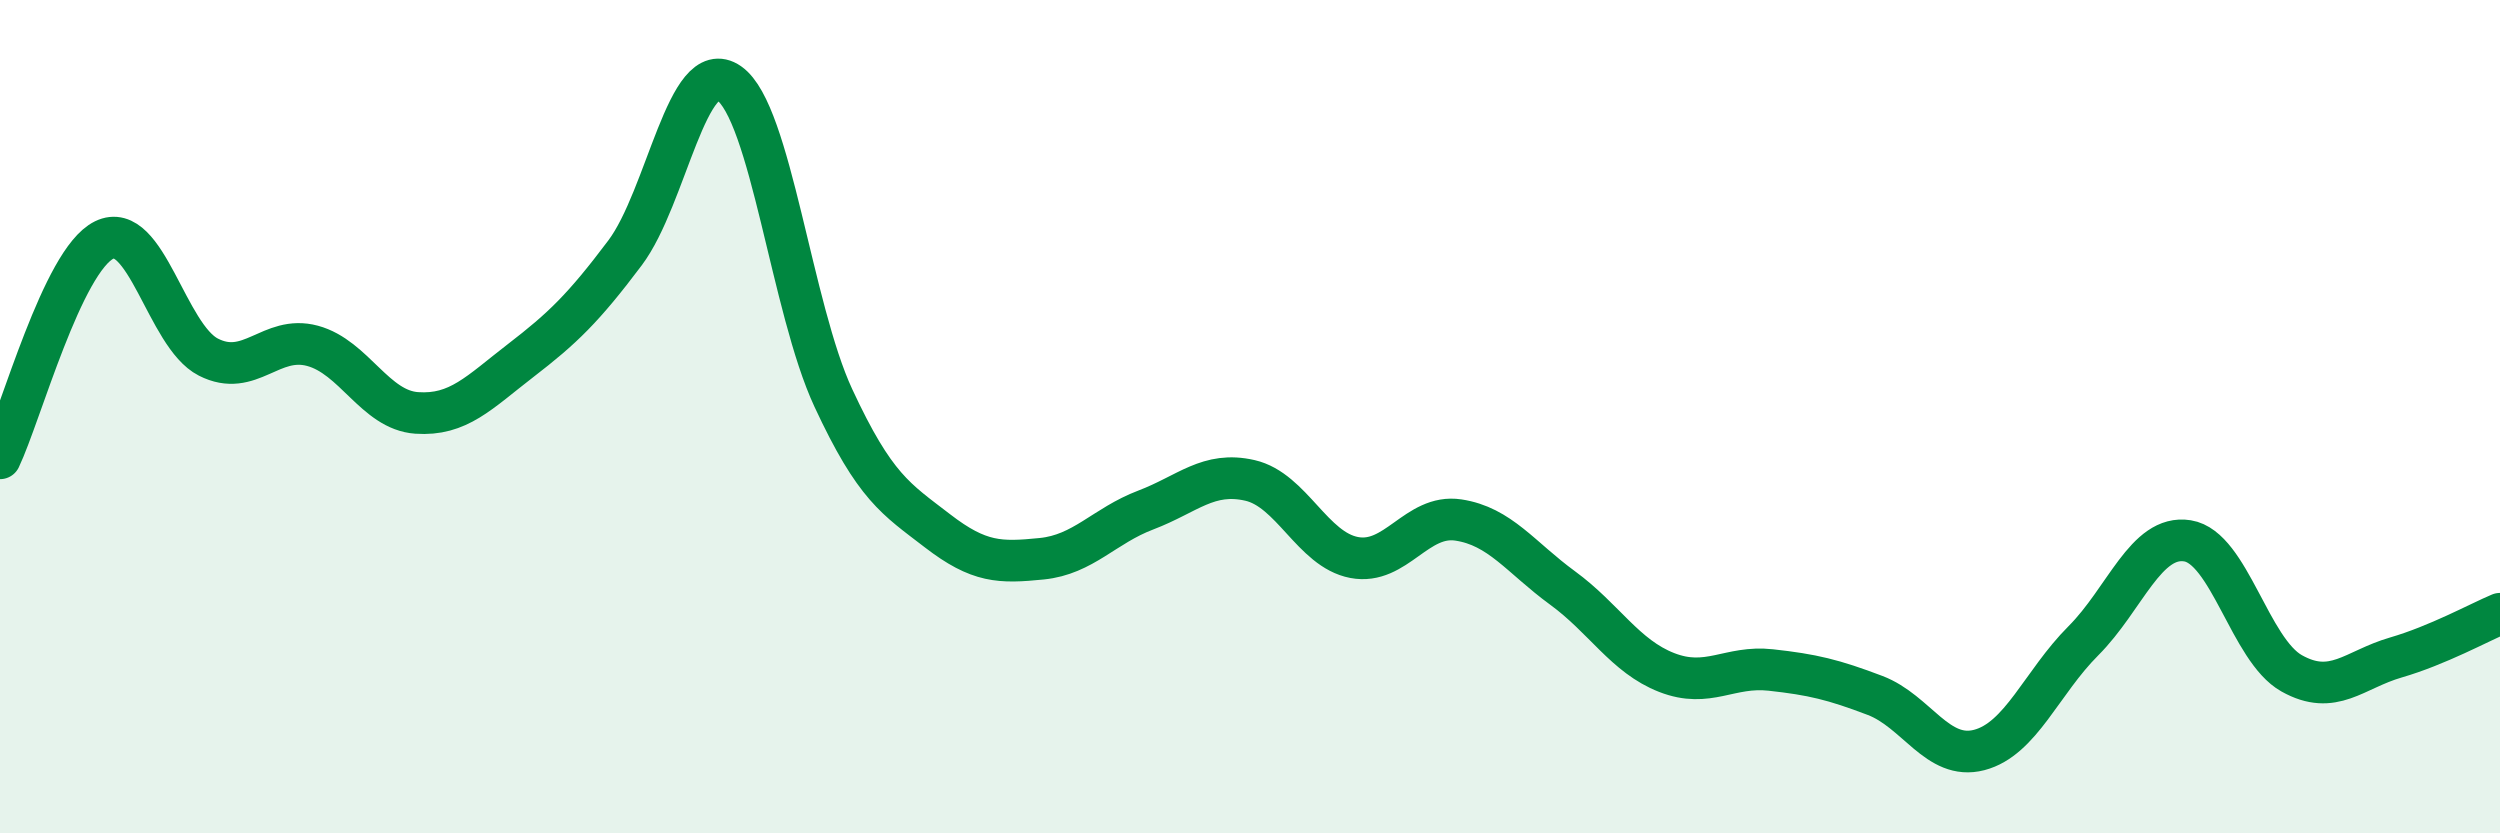
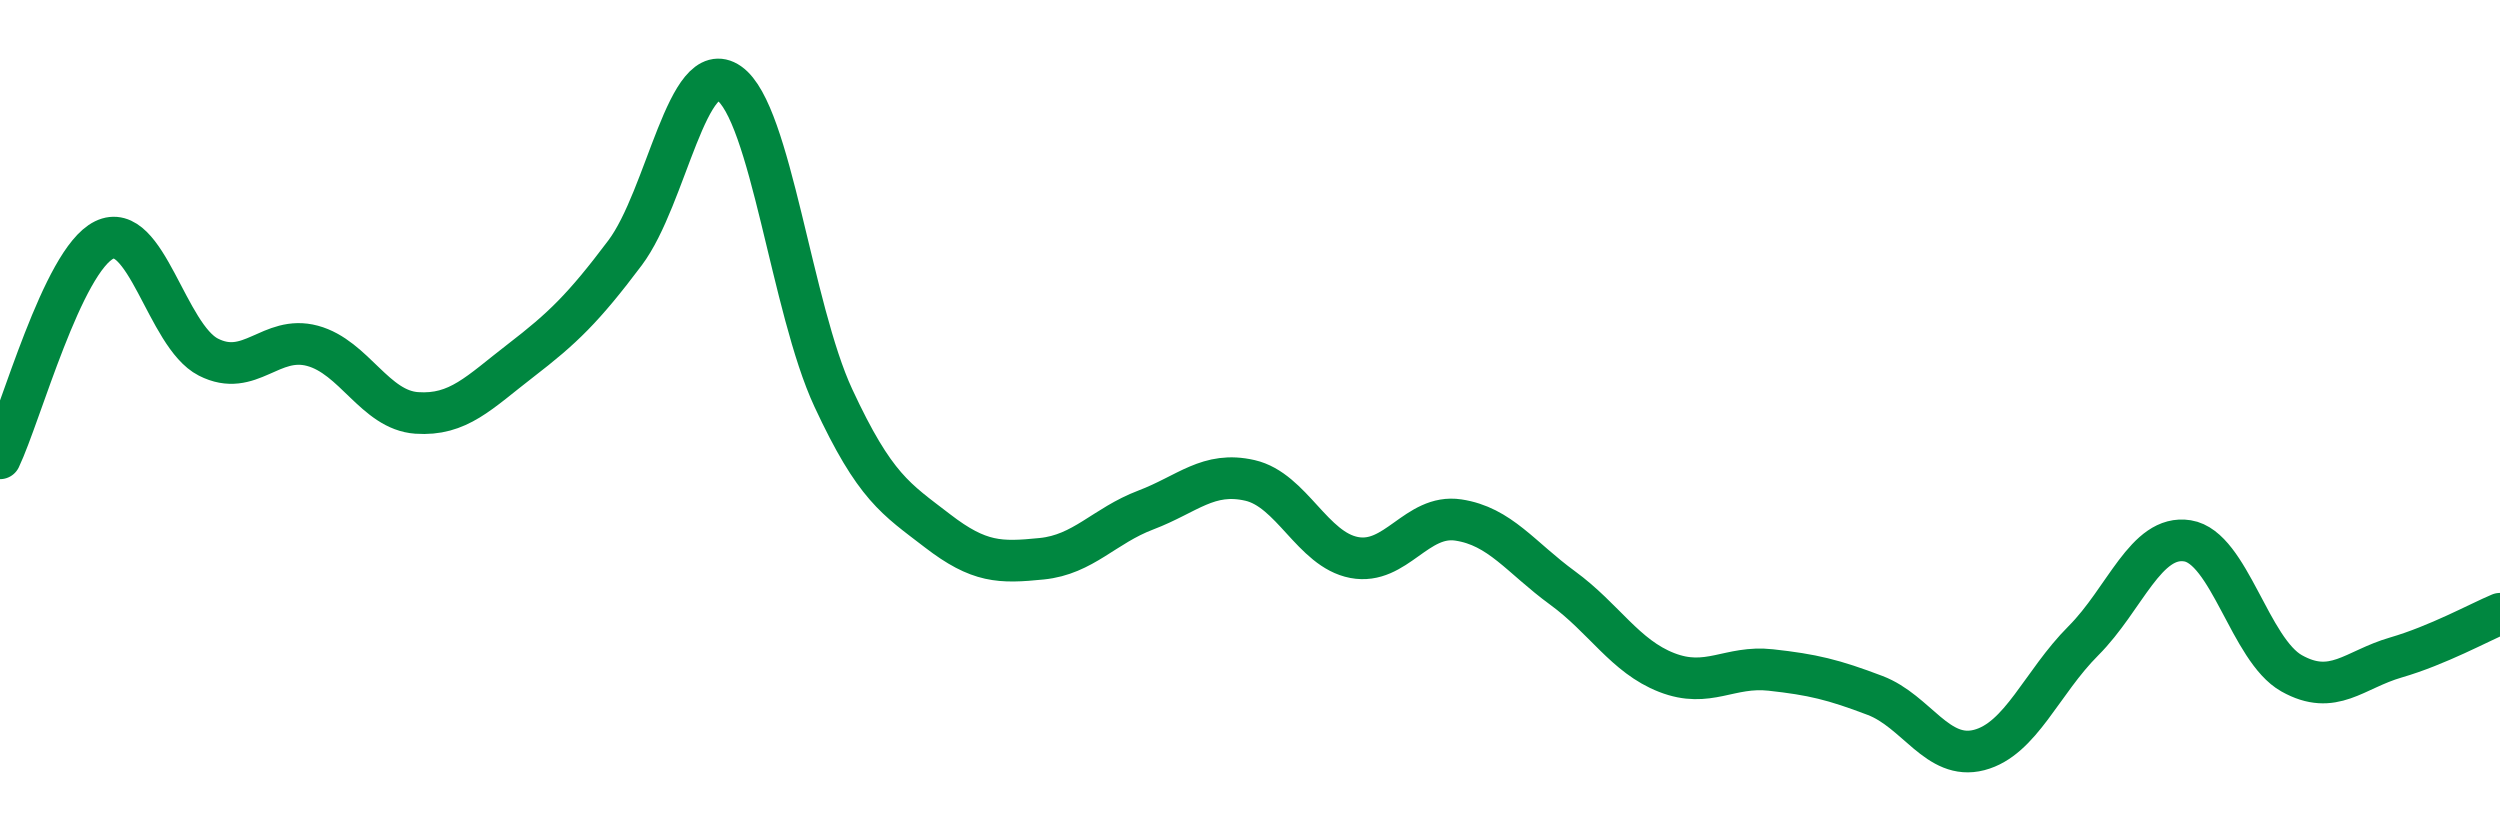
<svg xmlns="http://www.w3.org/2000/svg" width="60" height="20" viewBox="0 0 60 20">
-   <path d="M 0,11 C 0.5,9.95 1.5,6.25 2.5,5.76 C 3.5,5.27 4,8.06 5,8.57 C 6,9.08 6.5,8.03 7.5,8.3 C 8.5,8.57 9,9.84 10,9.91 C 11,9.98 11.5,9.42 12.5,8.65 C 13.5,7.88 14,7.4 15,6.07 C 16,4.74 16.5,1.3 17.5,2 C 18.5,2.7 19,7.4 20,9.55 C 21,11.7 21.5,11.97 22.5,12.74 C 23.5,13.51 24,13.51 25,13.41 C 26,13.31 26.5,12.62 27.5,12.24 C 28.5,11.86 29,11.3 30,11.53 C 31,11.76 31.5,13.19 32.5,13.38 C 33.5,13.57 34,12.33 35,12.48 C 36,12.63 36.5,13.38 37.5,14.11 C 38.5,14.84 39,15.75 40,16.14 C 41,16.53 41.5,15.97 42.5,16.08 C 43.5,16.19 44,16.31 45,16.69 C 46,17.07 46.5,18.26 47.5,18 C 48.5,17.74 49,16.38 50,15.38 C 51,14.38 51.5,12.82 52.5,12.98 C 53.5,13.14 54,15.6 55,16.16 C 56,16.72 56.5,16.07 57.5,15.78 C 58.5,15.49 59.5,14.94 60,14.73L60 20L0 20Z" fill="#008740" opacity="0.1" stroke-linecap="round" stroke-linejoin="round" />
  <path d="M 0,11 C 0.5,9.95 1.5,6.25 2.5,5.76 C 3.5,5.27 4,8.06 5,8.57 C 6,9.08 6.5,8.03 7.5,8.3 C 8.5,8.57 9,9.84 10,9.91 C 11,9.98 11.5,9.42 12.5,8.65 C 13.5,7.88 14,7.4 15,6.07 C 16,4.74 16.5,1.3 17.5,2 C 18.5,2.7 19,7.4 20,9.55 C 21,11.7 21.5,11.97 22.5,12.74 C 23.5,13.51 24,13.51 25,13.41 C 26,13.31 26.5,12.62 27.5,12.24 C 28.5,11.86 29,11.3 30,11.53 C 31,11.76 31.5,13.19 32.5,13.38 C 33.5,13.57 34,12.33 35,12.48 C 36,12.63 36.5,13.38 37.5,14.11 C 38.5,14.84 39,15.75 40,16.14 C 41,16.53 41.5,15.97 42.5,16.08 C 43.5,16.19 44,16.31 45,16.69 C 46,17.07 46.5,18.26 47.5,18 C 48.5,17.74 49,16.38 50,15.38 C 51,14.38 51.5,12.82 52.5,12.98 C 53.5,13.14 54,15.6 55,16.16 C 56,16.72 56.5,16.07 57.5,15.78 C 58.5,15.49 59.5,14.94 60,14.73" stroke="#008740" stroke-width="1" fill="none" stroke-linecap="round" stroke-linejoin="round" />
</svg>